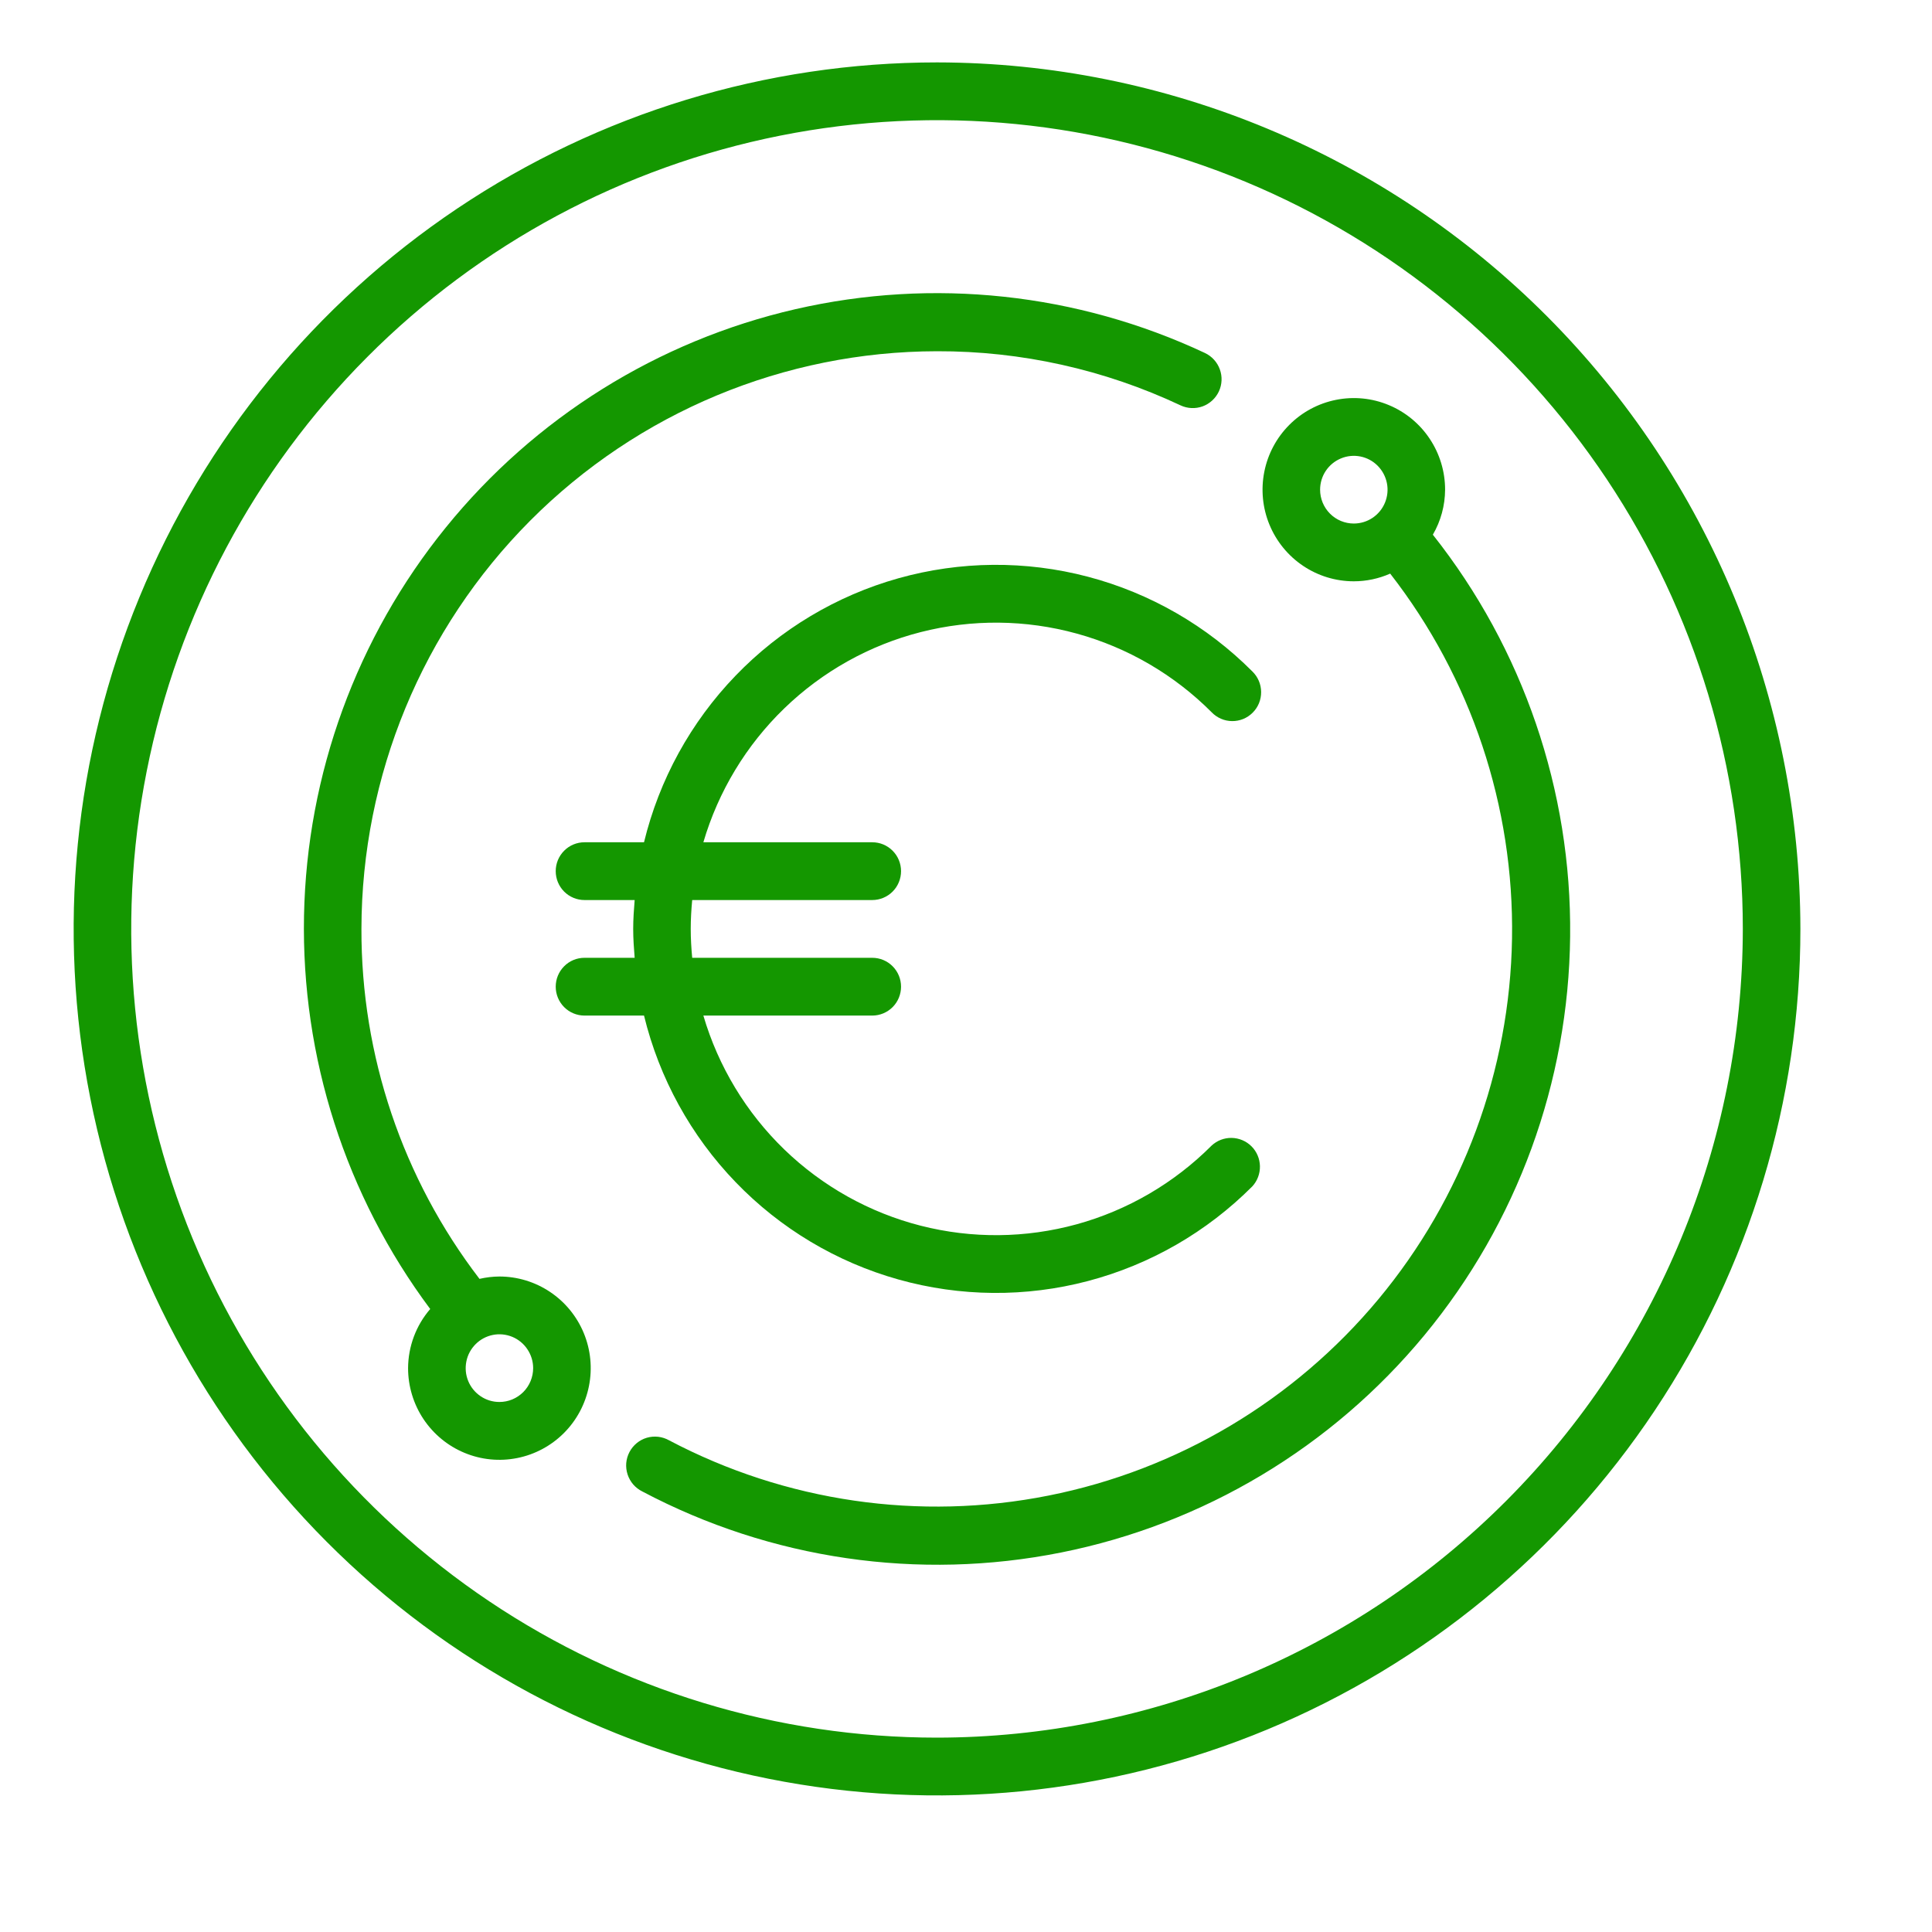
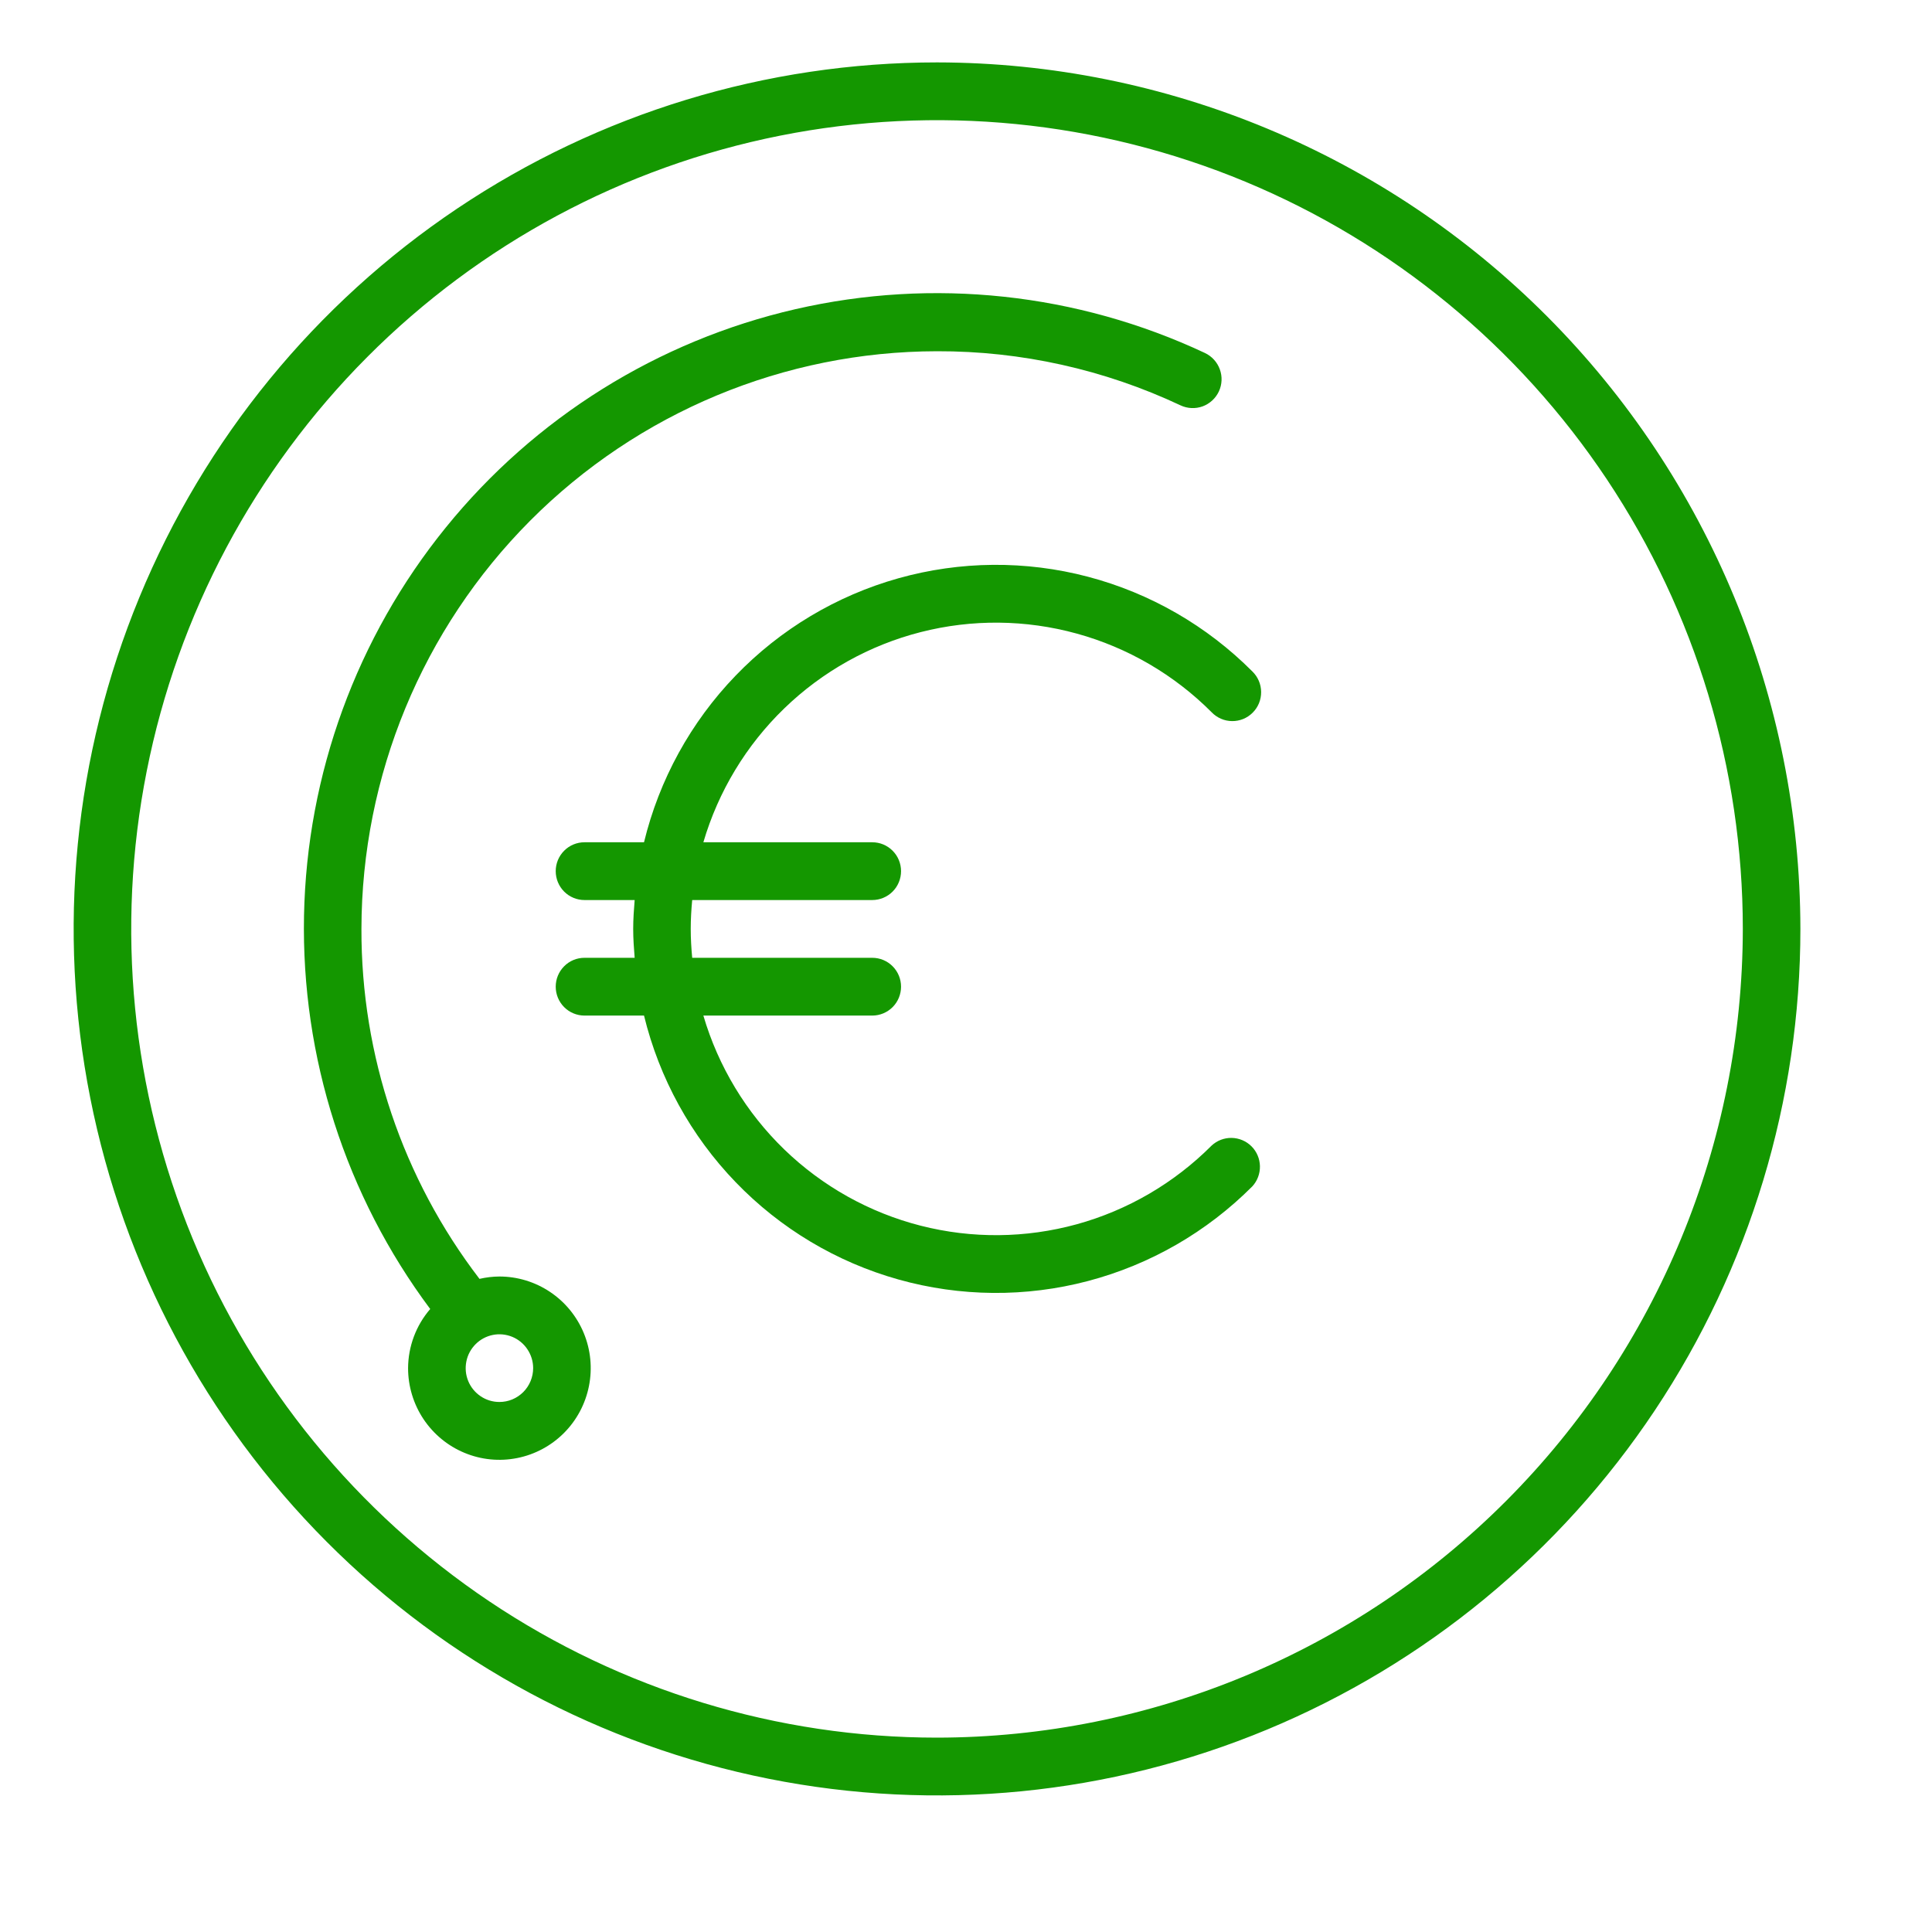
<svg xmlns="http://www.w3.org/2000/svg" width="50" height="50" viewBox="0 0 50 50" fill="none">
  <path d="M16.667 21.798H15.126C14.929 21.798 14.739 21.876 14.6 22.017C14.46 22.157 14.382 22.347 14.382 22.545C14.382 22.743 14.46 22.934 14.6 23.074C14.739 23.214 14.929 23.293 15.126 23.293H16.425C16.405 23.54 16.387 23.788 16.387 24.04C16.387 24.293 16.405 24.54 16.425 24.788H15.126C14.929 24.788 14.739 24.866 14.6 25.007C14.46 25.147 14.382 25.337 14.382 25.535C14.382 25.733 14.46 25.924 14.6 26.064C14.739 26.204 14.929 26.283 15.126 26.283H16.667C17.062 27.905 17.88 29.393 19.037 30.593C20.194 31.794 21.648 32.663 23.251 33.113C24.854 33.563 26.547 33.577 28.156 33.153C29.766 32.729 31.234 31.883 32.411 30.702C32.541 30.56 32.611 30.373 32.607 30.18C32.603 29.987 32.525 29.803 32.389 29.667C32.253 29.531 32.069 29.453 31.877 29.449C31.685 29.445 31.499 29.516 31.358 29.646C30.389 30.618 29.186 31.32 27.866 31.684C26.545 32.047 25.154 32.06 23.827 31.721C22.5 31.382 21.284 30.702 20.298 29.749C19.312 28.795 18.59 27.601 18.203 26.283H22.574C22.772 26.283 22.961 26.204 23.101 26.064C23.241 25.924 23.319 25.733 23.319 25.535C23.319 25.337 23.241 25.147 23.101 25.007C22.961 24.866 22.772 24.788 22.574 24.788H17.914C17.891 24.541 17.876 24.293 17.876 24.04C17.876 23.788 17.891 23.539 17.914 23.293H22.574C22.772 23.293 22.961 23.214 23.101 23.074C23.241 22.934 23.319 22.743 23.319 22.545C23.319 22.347 23.241 22.157 23.101 22.017C22.961 21.876 22.772 21.798 22.574 21.798H18.203C18.59 20.48 19.312 19.285 20.298 18.332C21.284 17.378 22.5 16.698 23.827 16.359C25.154 16.02 26.545 16.033 27.866 16.397C29.186 16.76 30.389 17.462 31.358 18.434C31.426 18.505 31.509 18.562 31.599 18.601C31.69 18.641 31.788 18.661 31.887 18.662C31.986 18.663 32.084 18.644 32.175 18.607C32.267 18.569 32.35 18.513 32.42 18.443C32.49 18.373 32.545 18.29 32.583 18.198C32.62 18.106 32.639 18.007 32.638 17.908C32.637 17.809 32.617 17.711 32.578 17.62C32.539 17.528 32.482 17.446 32.411 17.377C31.234 16.196 29.766 15.35 28.156 14.926C26.546 14.502 24.853 14.516 23.25 14.966C21.648 15.416 20.193 16.286 19.036 17.487C17.879 18.687 17.061 20.175 16.667 21.798V21.798Z" fill="#149700" />
  <path d="M24.25 1.615C19.831 1.615 15.511 2.93 11.836 5.395C8.162 7.859 5.298 11.361 3.607 15.459C1.916 19.556 1.473 24.065 2.336 28.415C3.198 32.765 5.326 36.761 8.451 39.897C11.575 43.033 15.557 45.169 19.891 46.034C24.225 46.9 28.718 46.456 32.801 44.758C36.883 43.061 40.373 40.187 42.828 36.499C45.283 32.811 46.594 28.476 46.594 24.04C46.587 18.095 44.231 12.395 40.042 8.191C35.853 3.987 30.174 1.622 24.25 1.615V1.615ZM24.25 44.97C20.125 44.97 16.093 43.743 12.664 41.443C9.235 39.143 6.562 35.874 4.983 32.05C3.405 28.225 2.992 24.017 3.797 19.957C4.601 15.897 6.587 12.168 9.504 9.24C12.42 6.313 16.136 4.32 20.182 3.512C24.227 2.705 28.42 3.119 32.231 4.703C36.041 6.288 39.298 8.97 41.59 12.412C43.881 15.854 45.104 19.901 45.104 24.04C45.098 29.589 42.899 34.909 38.989 38.833C35.08 42.757 29.779 44.964 24.25 44.97V44.97Z" fill="#149700" />
-   <path d="M37.399 12.673C37.399 12.204 37.261 11.746 37.001 11.356C36.742 10.966 36.373 10.662 35.941 10.483C35.51 10.303 35.035 10.256 34.576 10.348C34.118 10.439 33.697 10.665 33.367 10.996C33.036 11.328 32.811 11.75 32.72 12.21C32.629 12.67 32.675 13.147 32.854 13.58C33.033 14.013 33.336 14.384 33.724 14.644C34.112 14.905 34.569 15.044 35.036 15.044C35.36 15.044 35.681 14.976 35.978 14.845C38.074 17.539 39.187 20.872 39.131 24.289C39.076 27.706 37.855 31.001 35.673 33.624C33.49 36.247 30.478 38.041 27.138 38.705C23.798 39.37 20.331 38.866 17.317 37.276C17.23 37.227 17.134 37.196 17.035 37.184C16.936 37.173 16.836 37.181 16.74 37.209C16.644 37.237 16.555 37.285 16.478 37.348C16.401 37.412 16.337 37.49 16.291 37.578C16.244 37.667 16.216 37.764 16.207 37.864C16.199 37.964 16.211 38.064 16.242 38.159C16.273 38.254 16.323 38.342 16.388 38.418C16.454 38.493 16.534 38.555 16.623 38.599C19.948 40.358 23.774 40.916 27.46 40.179C31.146 39.443 34.467 37.456 36.866 34.552C39.265 31.648 40.596 28.005 40.635 24.233C40.675 20.462 39.42 16.791 37.082 13.838C37.288 13.484 37.397 13.082 37.399 12.673V12.673ZM34.164 12.673C34.164 12.5 34.215 12.33 34.311 12.186C34.407 12.042 34.544 11.93 34.703 11.864C34.863 11.797 35.038 11.78 35.208 11.814C35.377 11.848 35.532 11.931 35.654 12.054C35.776 12.177 35.859 12.333 35.893 12.503C35.927 12.673 35.909 12.849 35.843 13.009C35.777 13.169 35.665 13.306 35.521 13.402C35.378 13.498 35.209 13.549 35.036 13.549C34.805 13.549 34.583 13.457 34.419 13.292C34.256 13.128 34.164 12.905 34.164 12.673V12.673Z" fill="#149700" />
  <path d="M12.924 33.036C12.75 33.037 12.578 33.058 12.409 33.097C10.419 30.501 9.345 27.315 9.354 24.04C9.359 20.077 10.93 16.277 13.722 13.474C16.515 10.671 20.301 9.095 24.25 9.09C26.428 9.084 28.581 9.563 30.553 10.491C30.732 10.575 30.937 10.584 31.123 10.517C31.308 10.449 31.46 10.31 31.544 10.131C31.628 9.951 31.637 9.745 31.569 9.559C31.502 9.373 31.364 9.221 31.185 9.136C27.877 7.583 24.147 7.183 20.587 8.001C17.027 8.819 13.841 10.808 11.537 13.652C9.232 16.495 7.941 20.03 7.868 23.695C7.795 27.36 8.945 30.944 11.134 33.877C10.767 34.302 10.564 34.845 10.561 35.407C10.561 35.877 10.7 36.335 10.959 36.725C11.219 37.115 11.588 37.42 12.02 37.599C12.452 37.779 12.927 37.826 13.386 37.734C13.844 37.643 14.265 37.417 14.596 37.085C14.926 36.754 15.151 36.331 15.242 35.871C15.334 35.41 15.287 34.934 15.108 34.5C14.929 34.067 14.626 33.696 14.237 33.436C13.848 33.175 13.391 33.036 12.924 33.036V33.036ZM12.924 36.283C12.751 36.283 12.583 36.232 12.439 36.135C12.296 36.039 12.184 35.902 12.118 35.742C12.052 35.582 12.035 35.406 12.069 35.236C12.102 35.066 12.186 34.91 12.308 34.788C12.43 34.665 12.585 34.582 12.755 34.548C12.924 34.514 13.099 34.532 13.259 34.598C13.418 34.664 13.555 34.777 13.65 34.921C13.746 35.065 13.798 35.234 13.798 35.407C13.798 35.523 13.775 35.636 13.731 35.743C13.687 35.849 13.623 35.946 13.542 36.027C13.46 36.108 13.364 36.173 13.258 36.217C13.152 36.261 13.039 36.283 12.924 36.283Z" fill="#149700" />
</svg>